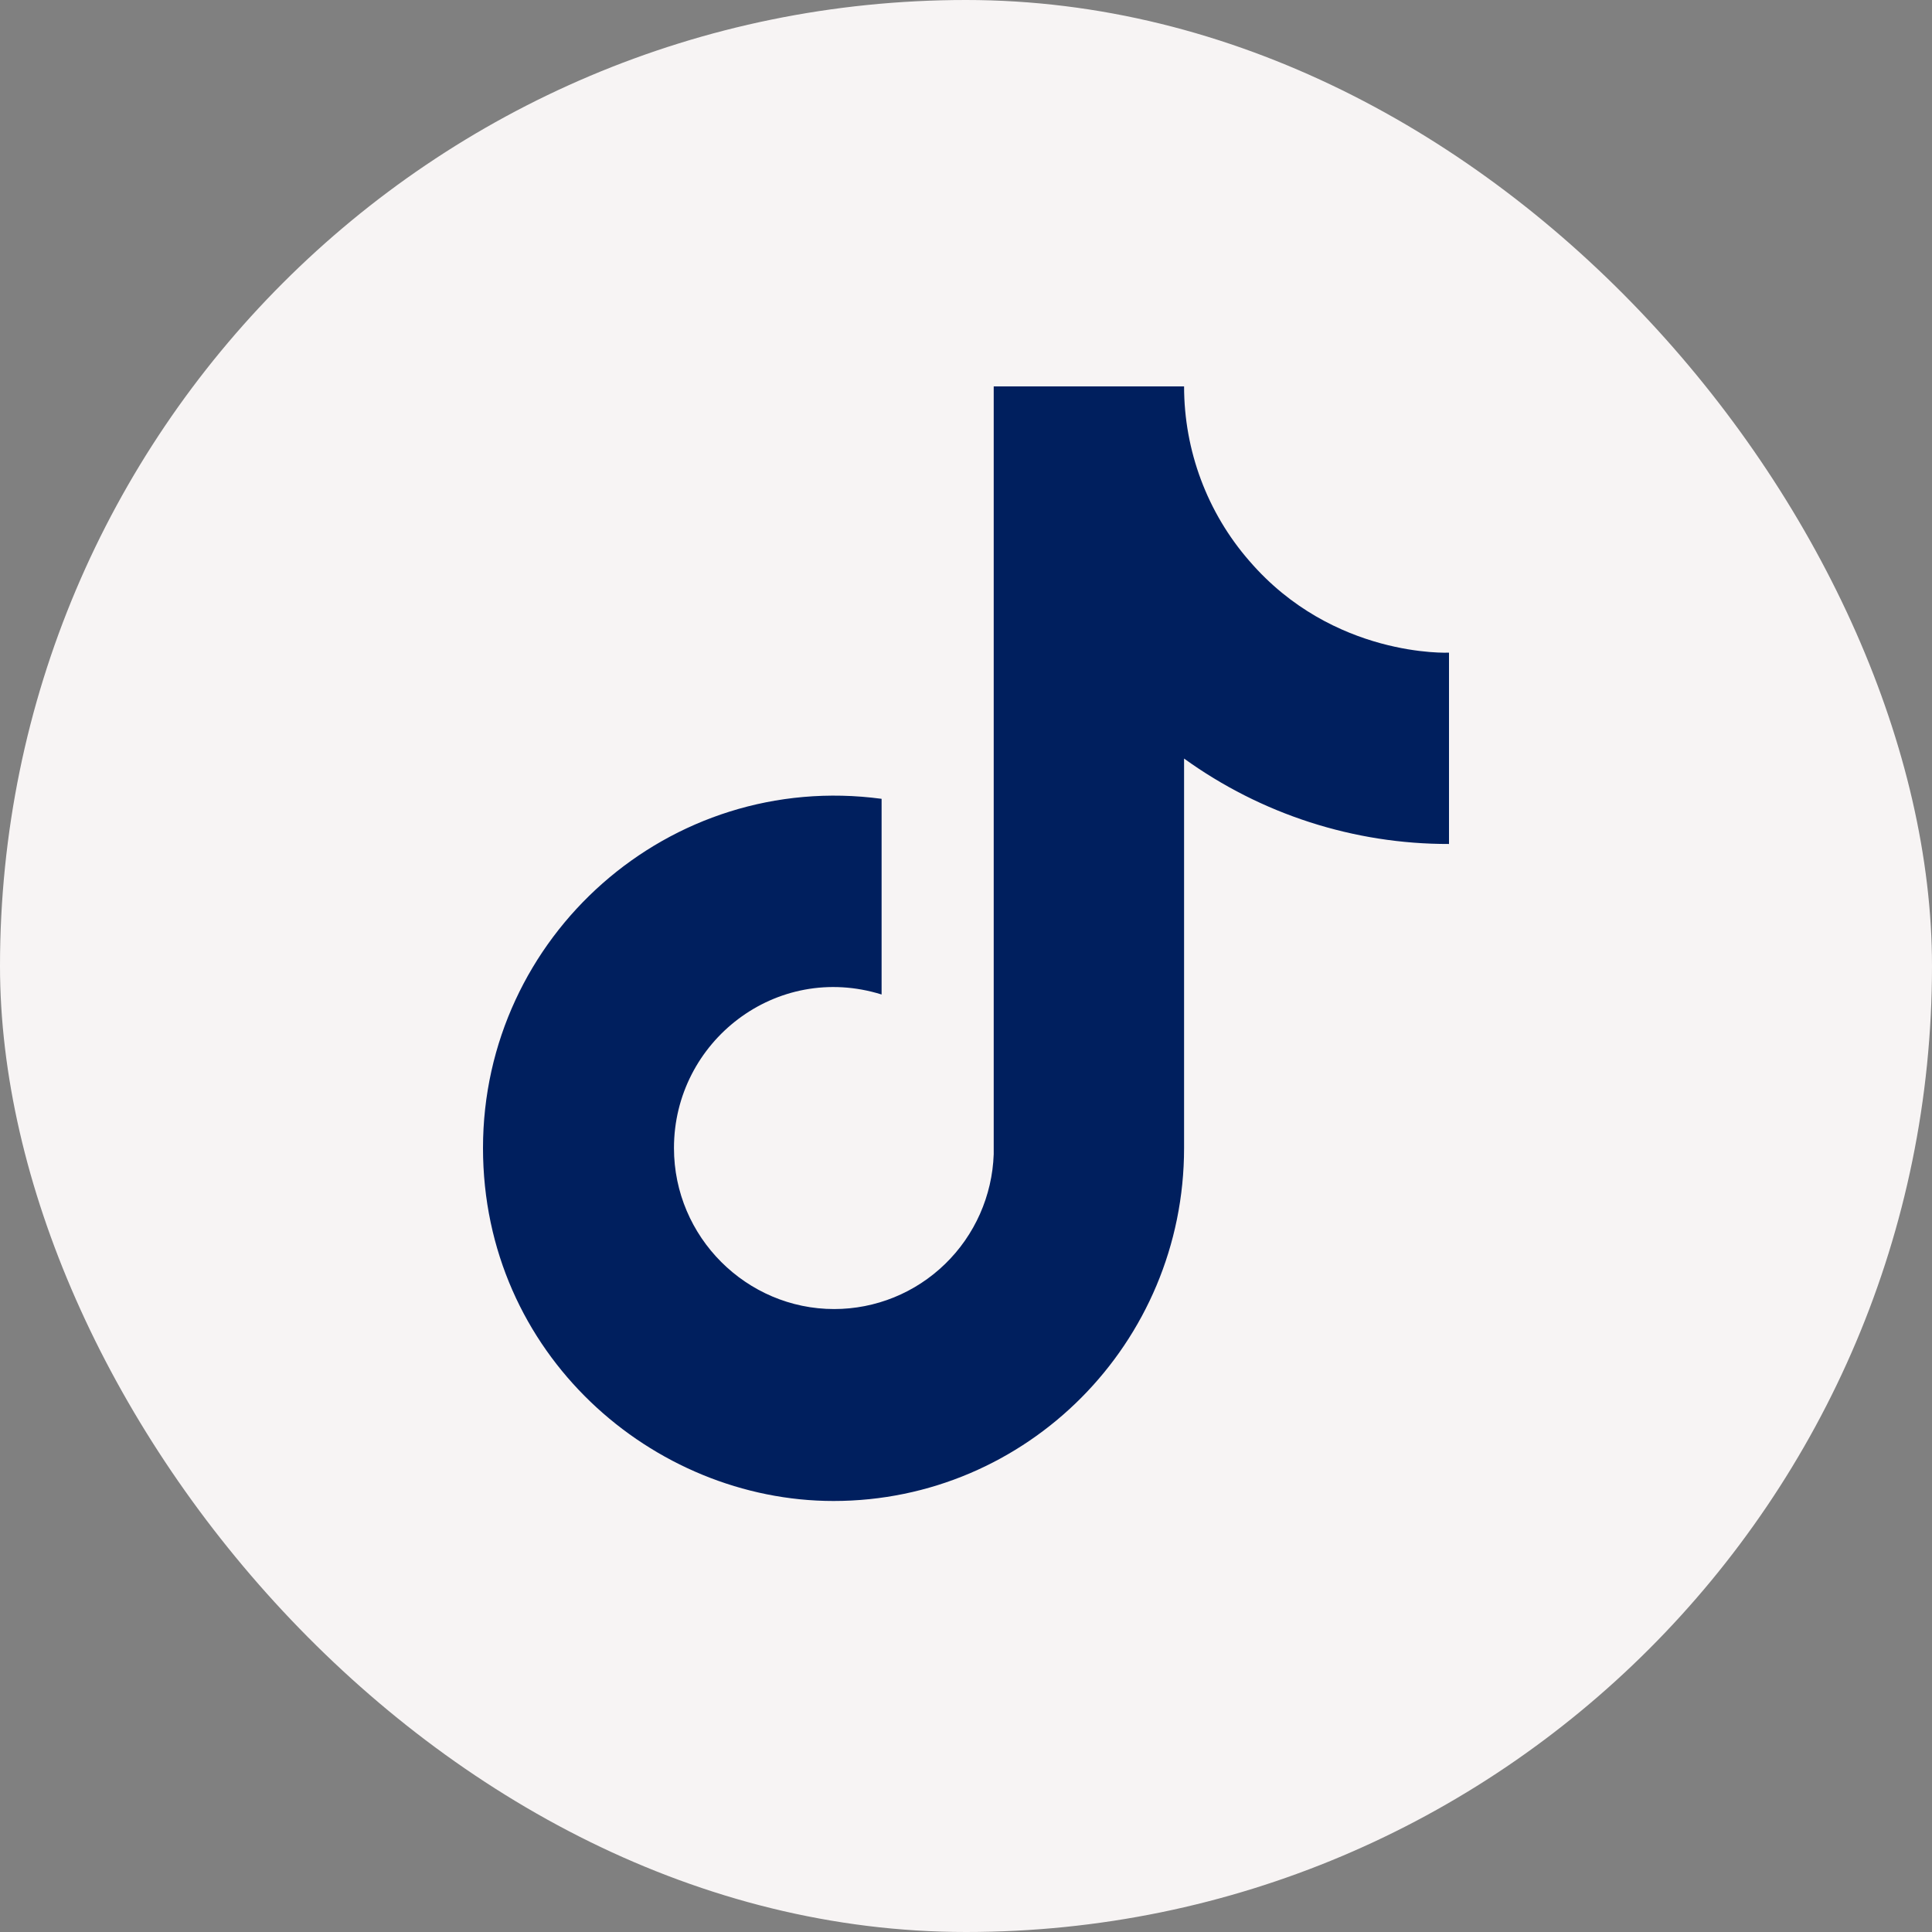
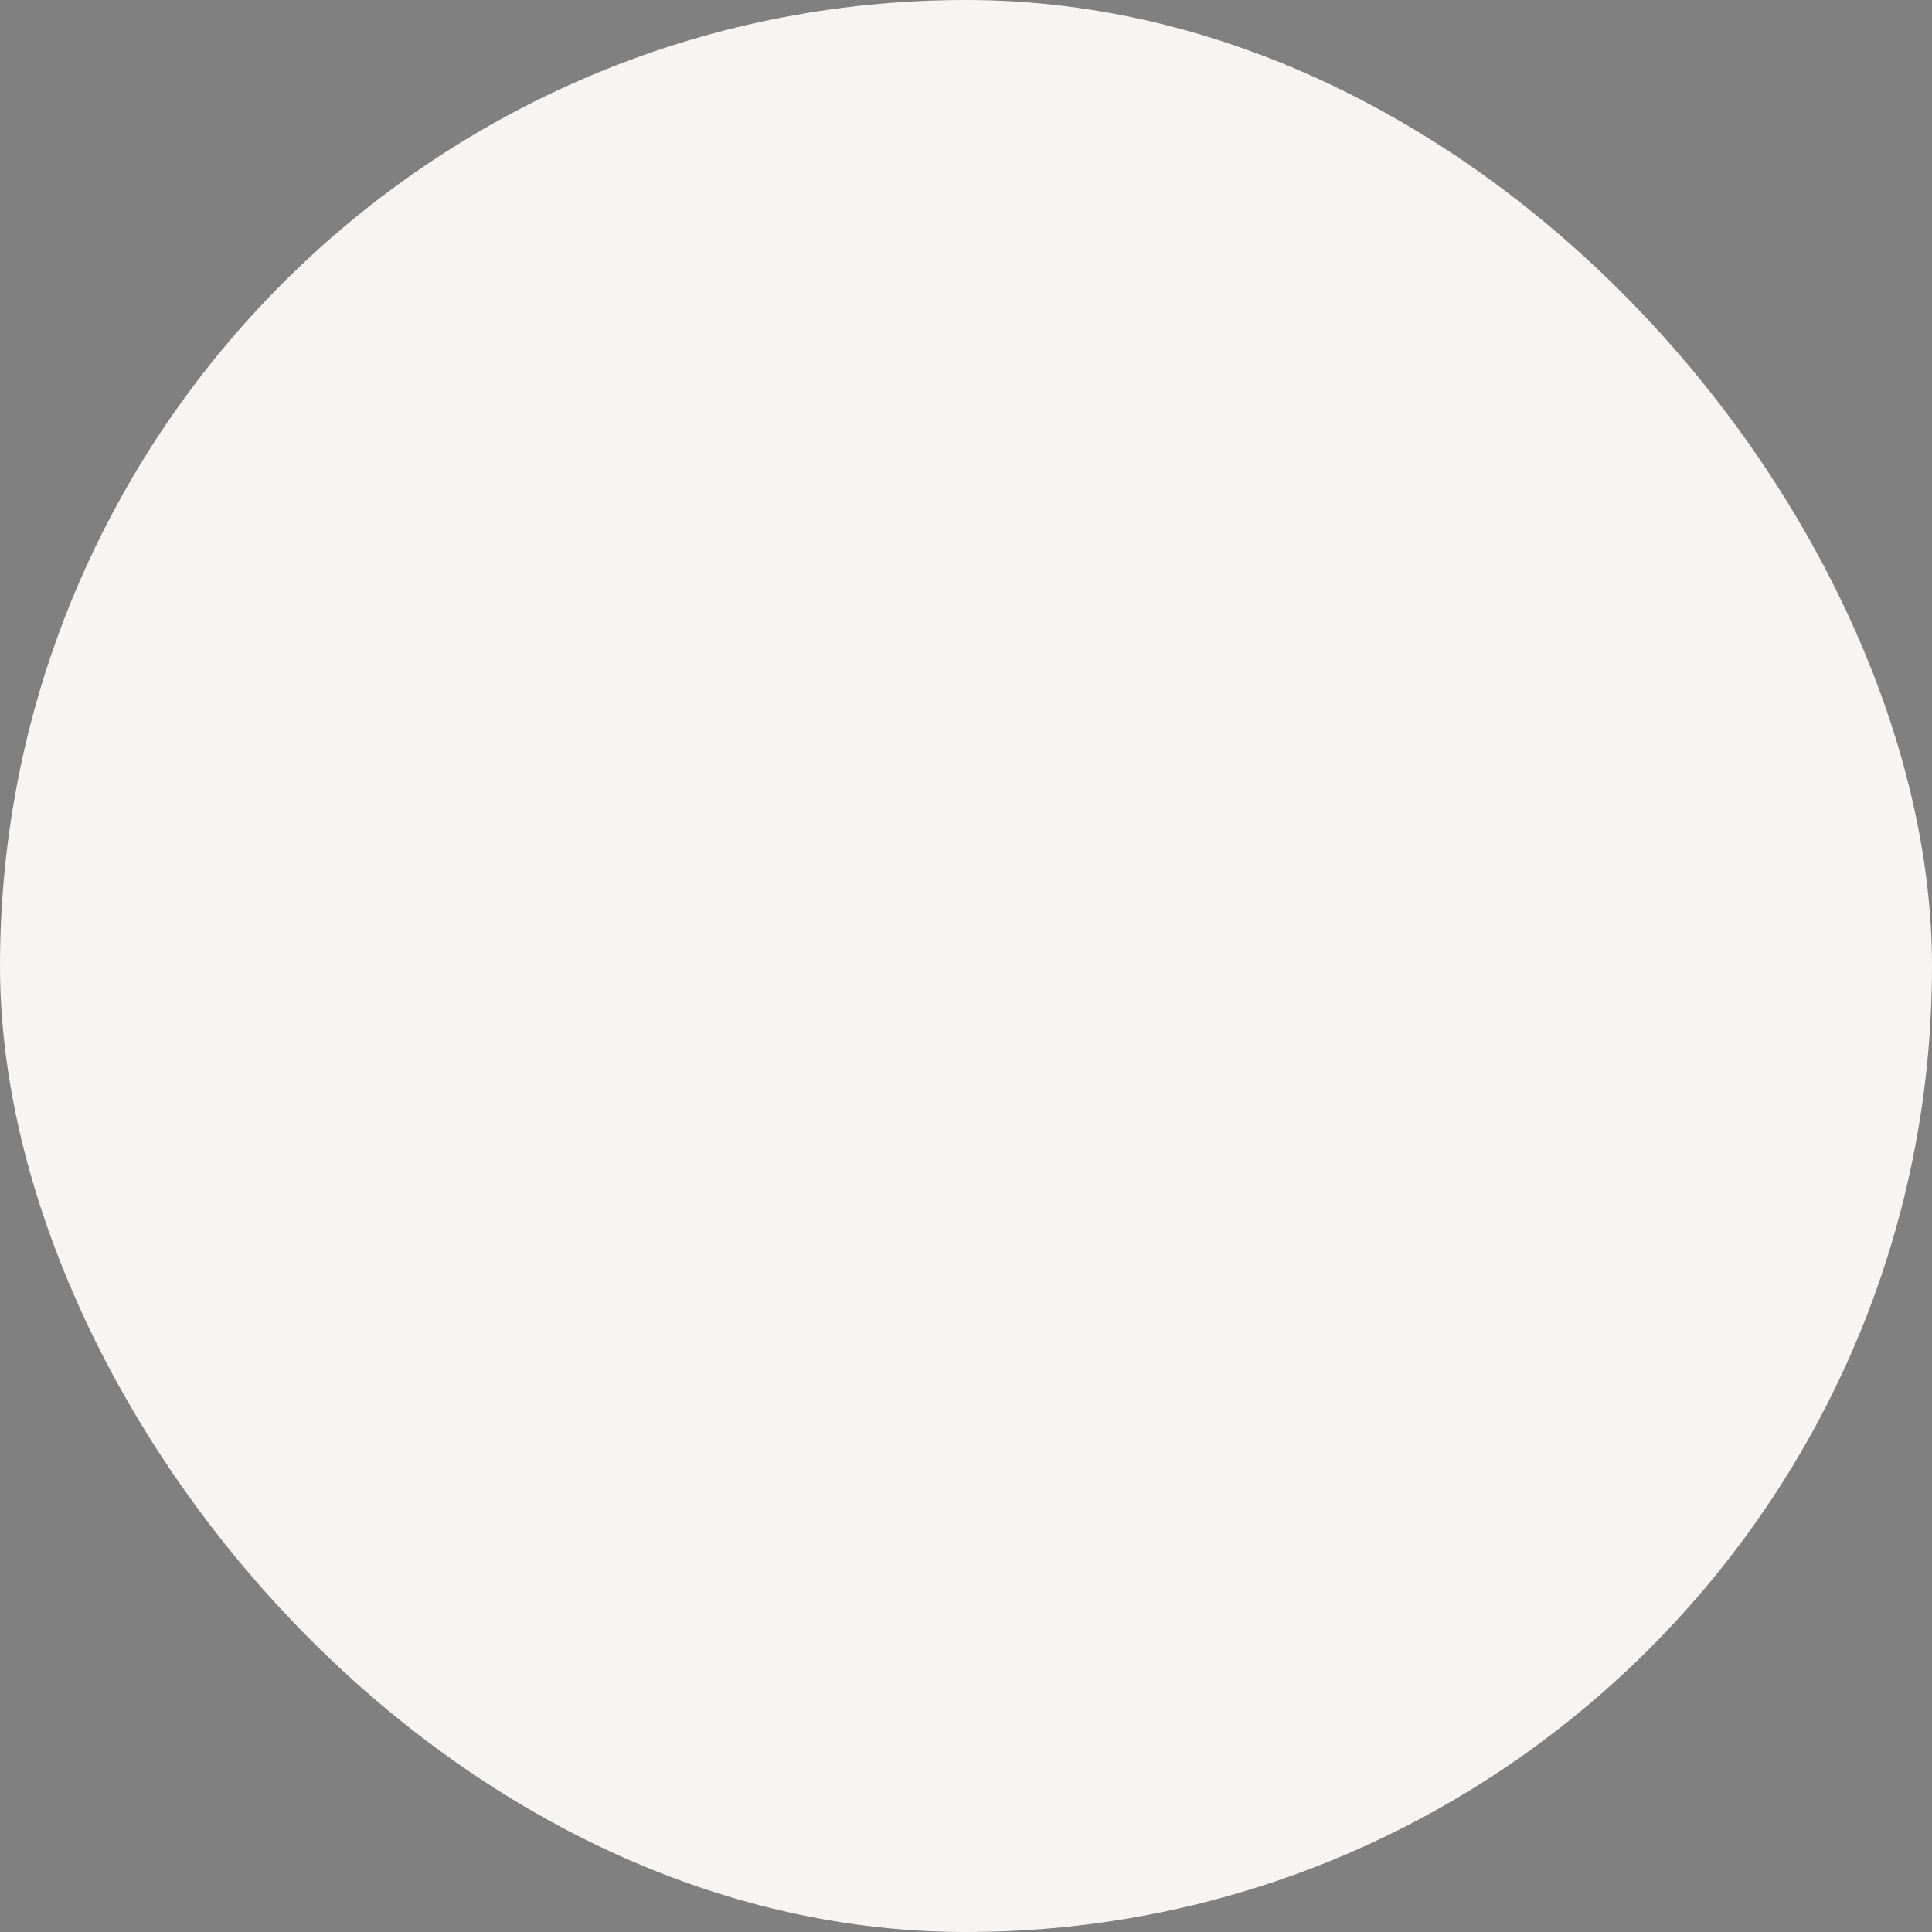
<svg xmlns="http://www.w3.org/2000/svg" width="32" height="32" viewBox="0 0 32 32" fill="none">
  <rect x="0" y="0" width="32" height="32" fill="#808080" stroke="none" />
  <rect width="32" height="32" rx="16" fill="#F7F4F4" />
-   <path d="M20.694 9.292C19.996 8.492 19.612 7.464 19.612 6.4H16.459V19.118C16.435 19.806 16.146 20.458 15.653 20.936C15.16 21.415 14.502 21.682 13.816 21.682C12.367 21.682 11.163 20.492 11.163 19.015C11.163 17.251 12.857 15.928 14.602 16.472V13.231C11.082 12.759 8 15.508 8 19.015C8 22.431 10.816 24.861 13.806 24.861C17.01 24.861 19.612 22.246 19.612 19.015V12.564C20.891 13.487 22.426 13.982 24 13.979V10.81C24 10.81 22.082 10.902 20.694 9.292Z" fill="#001F5E" />
</svg>